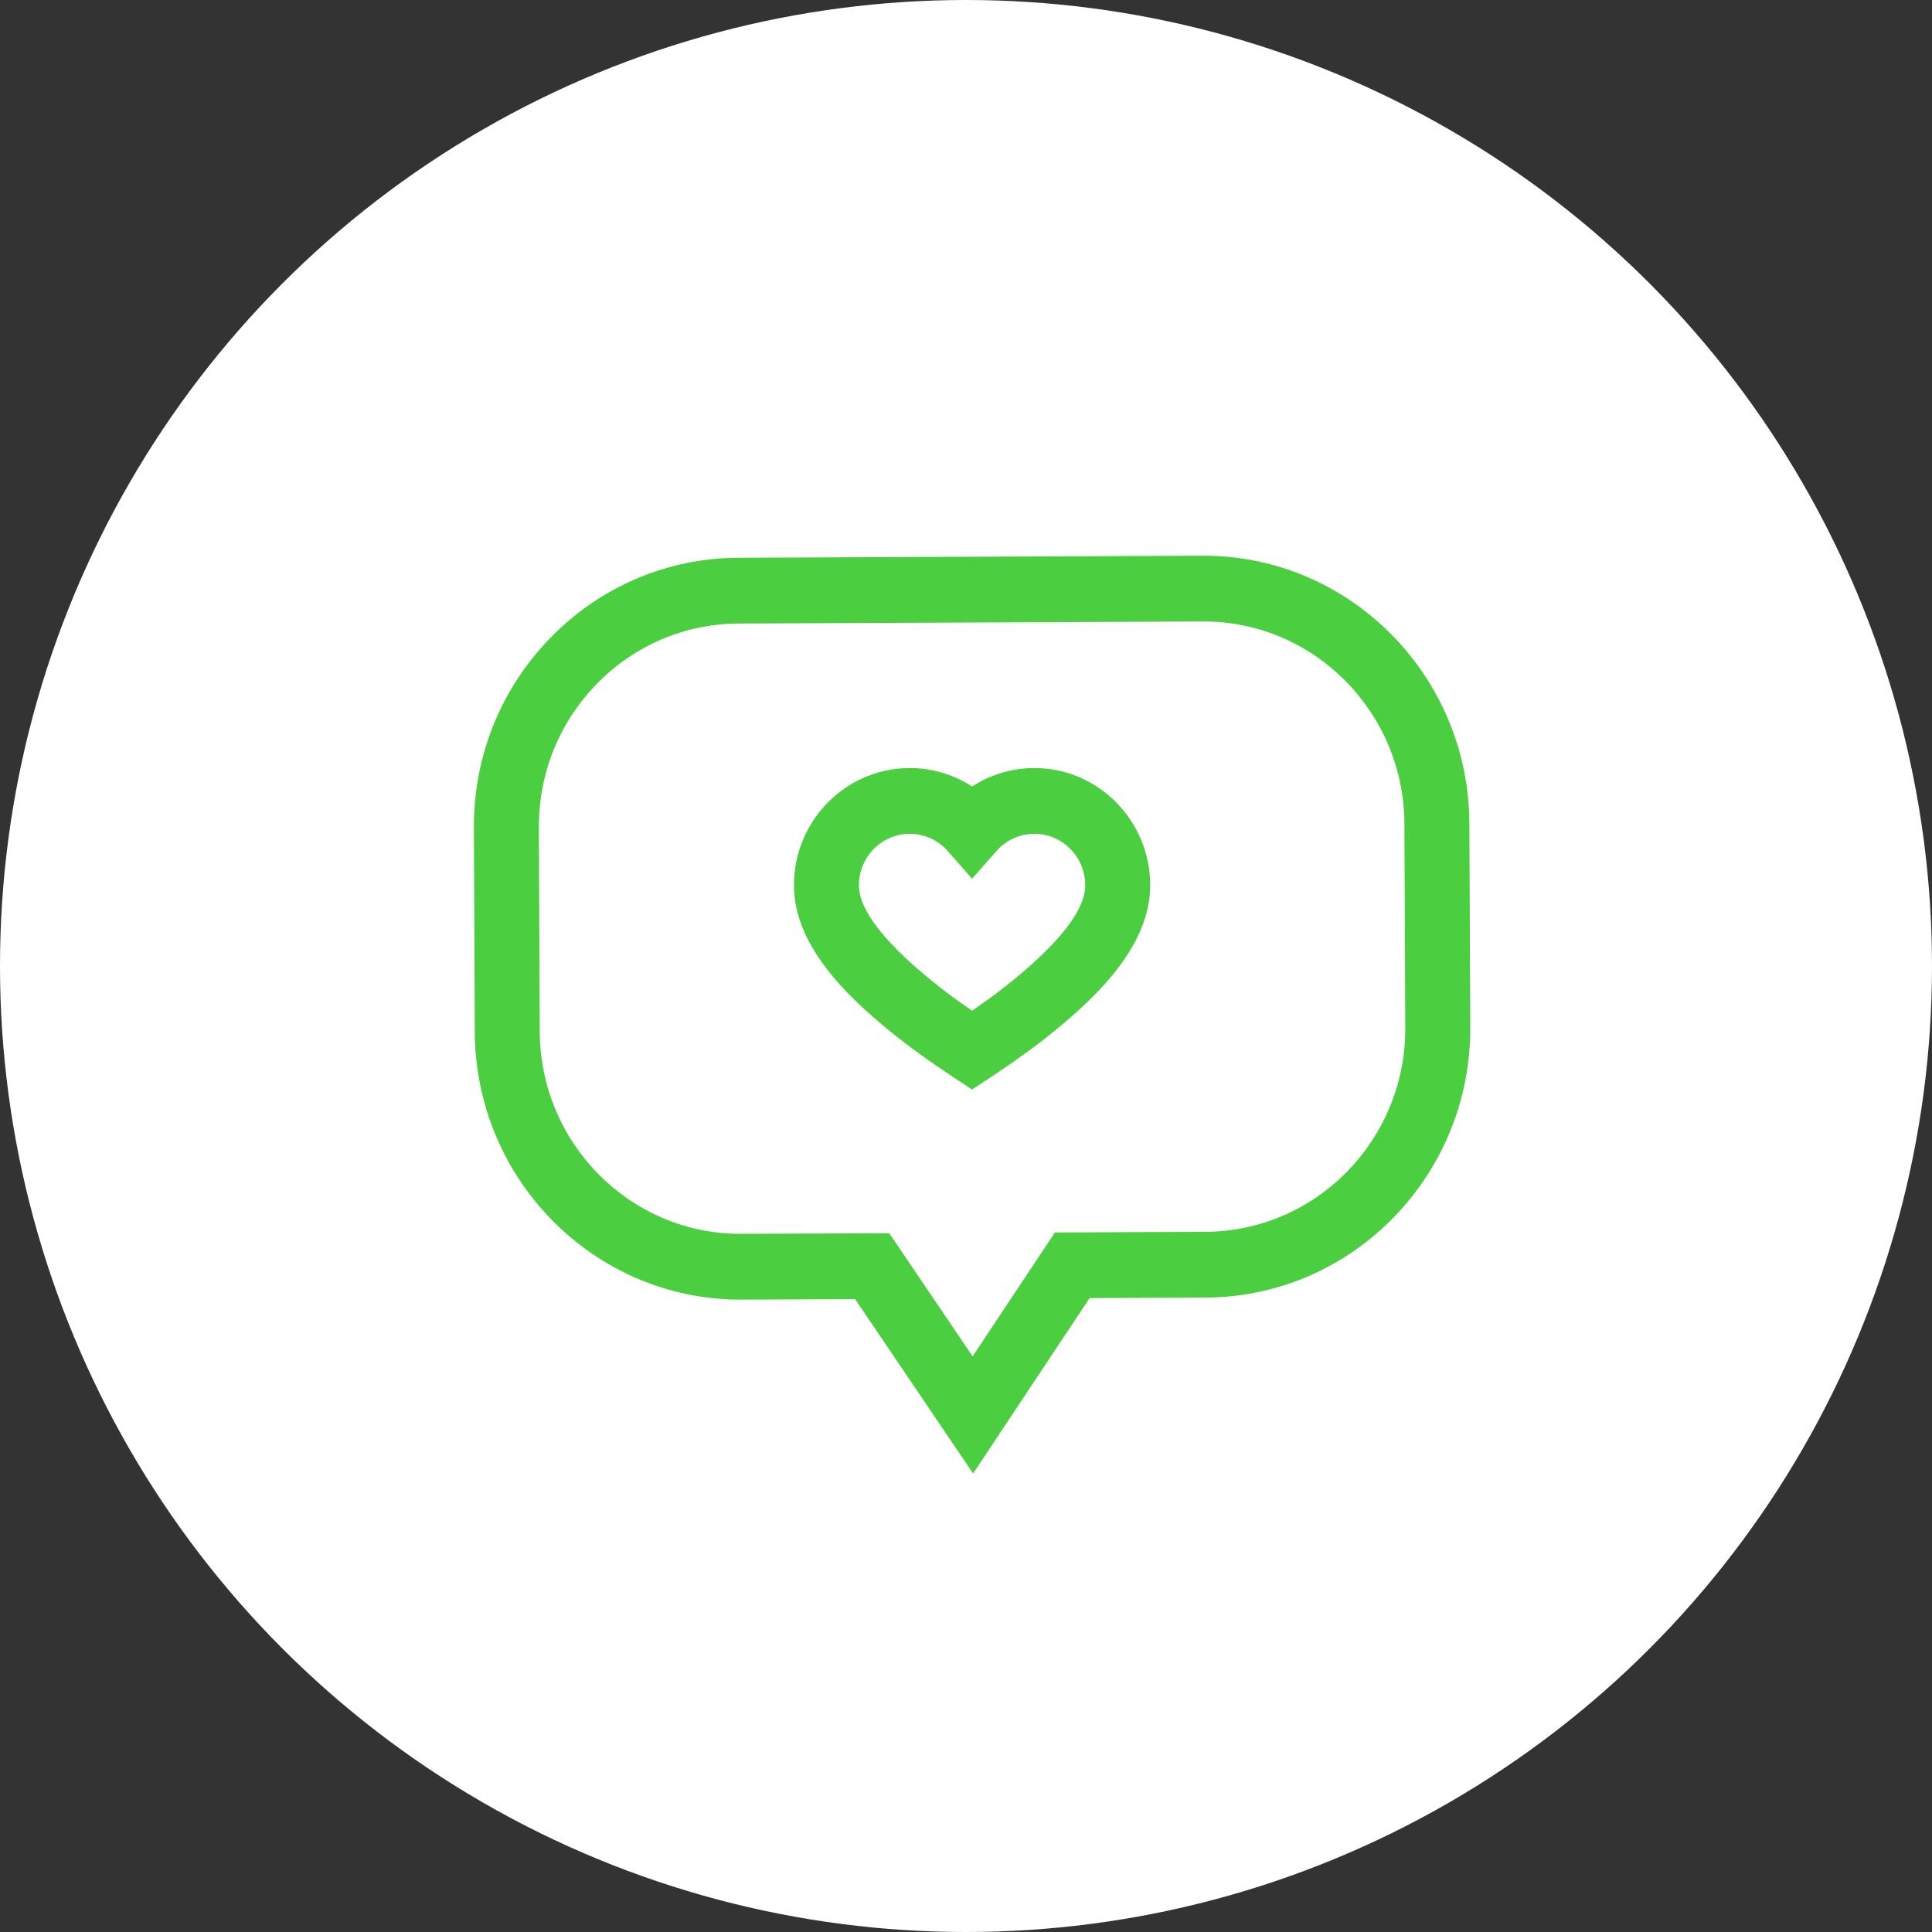
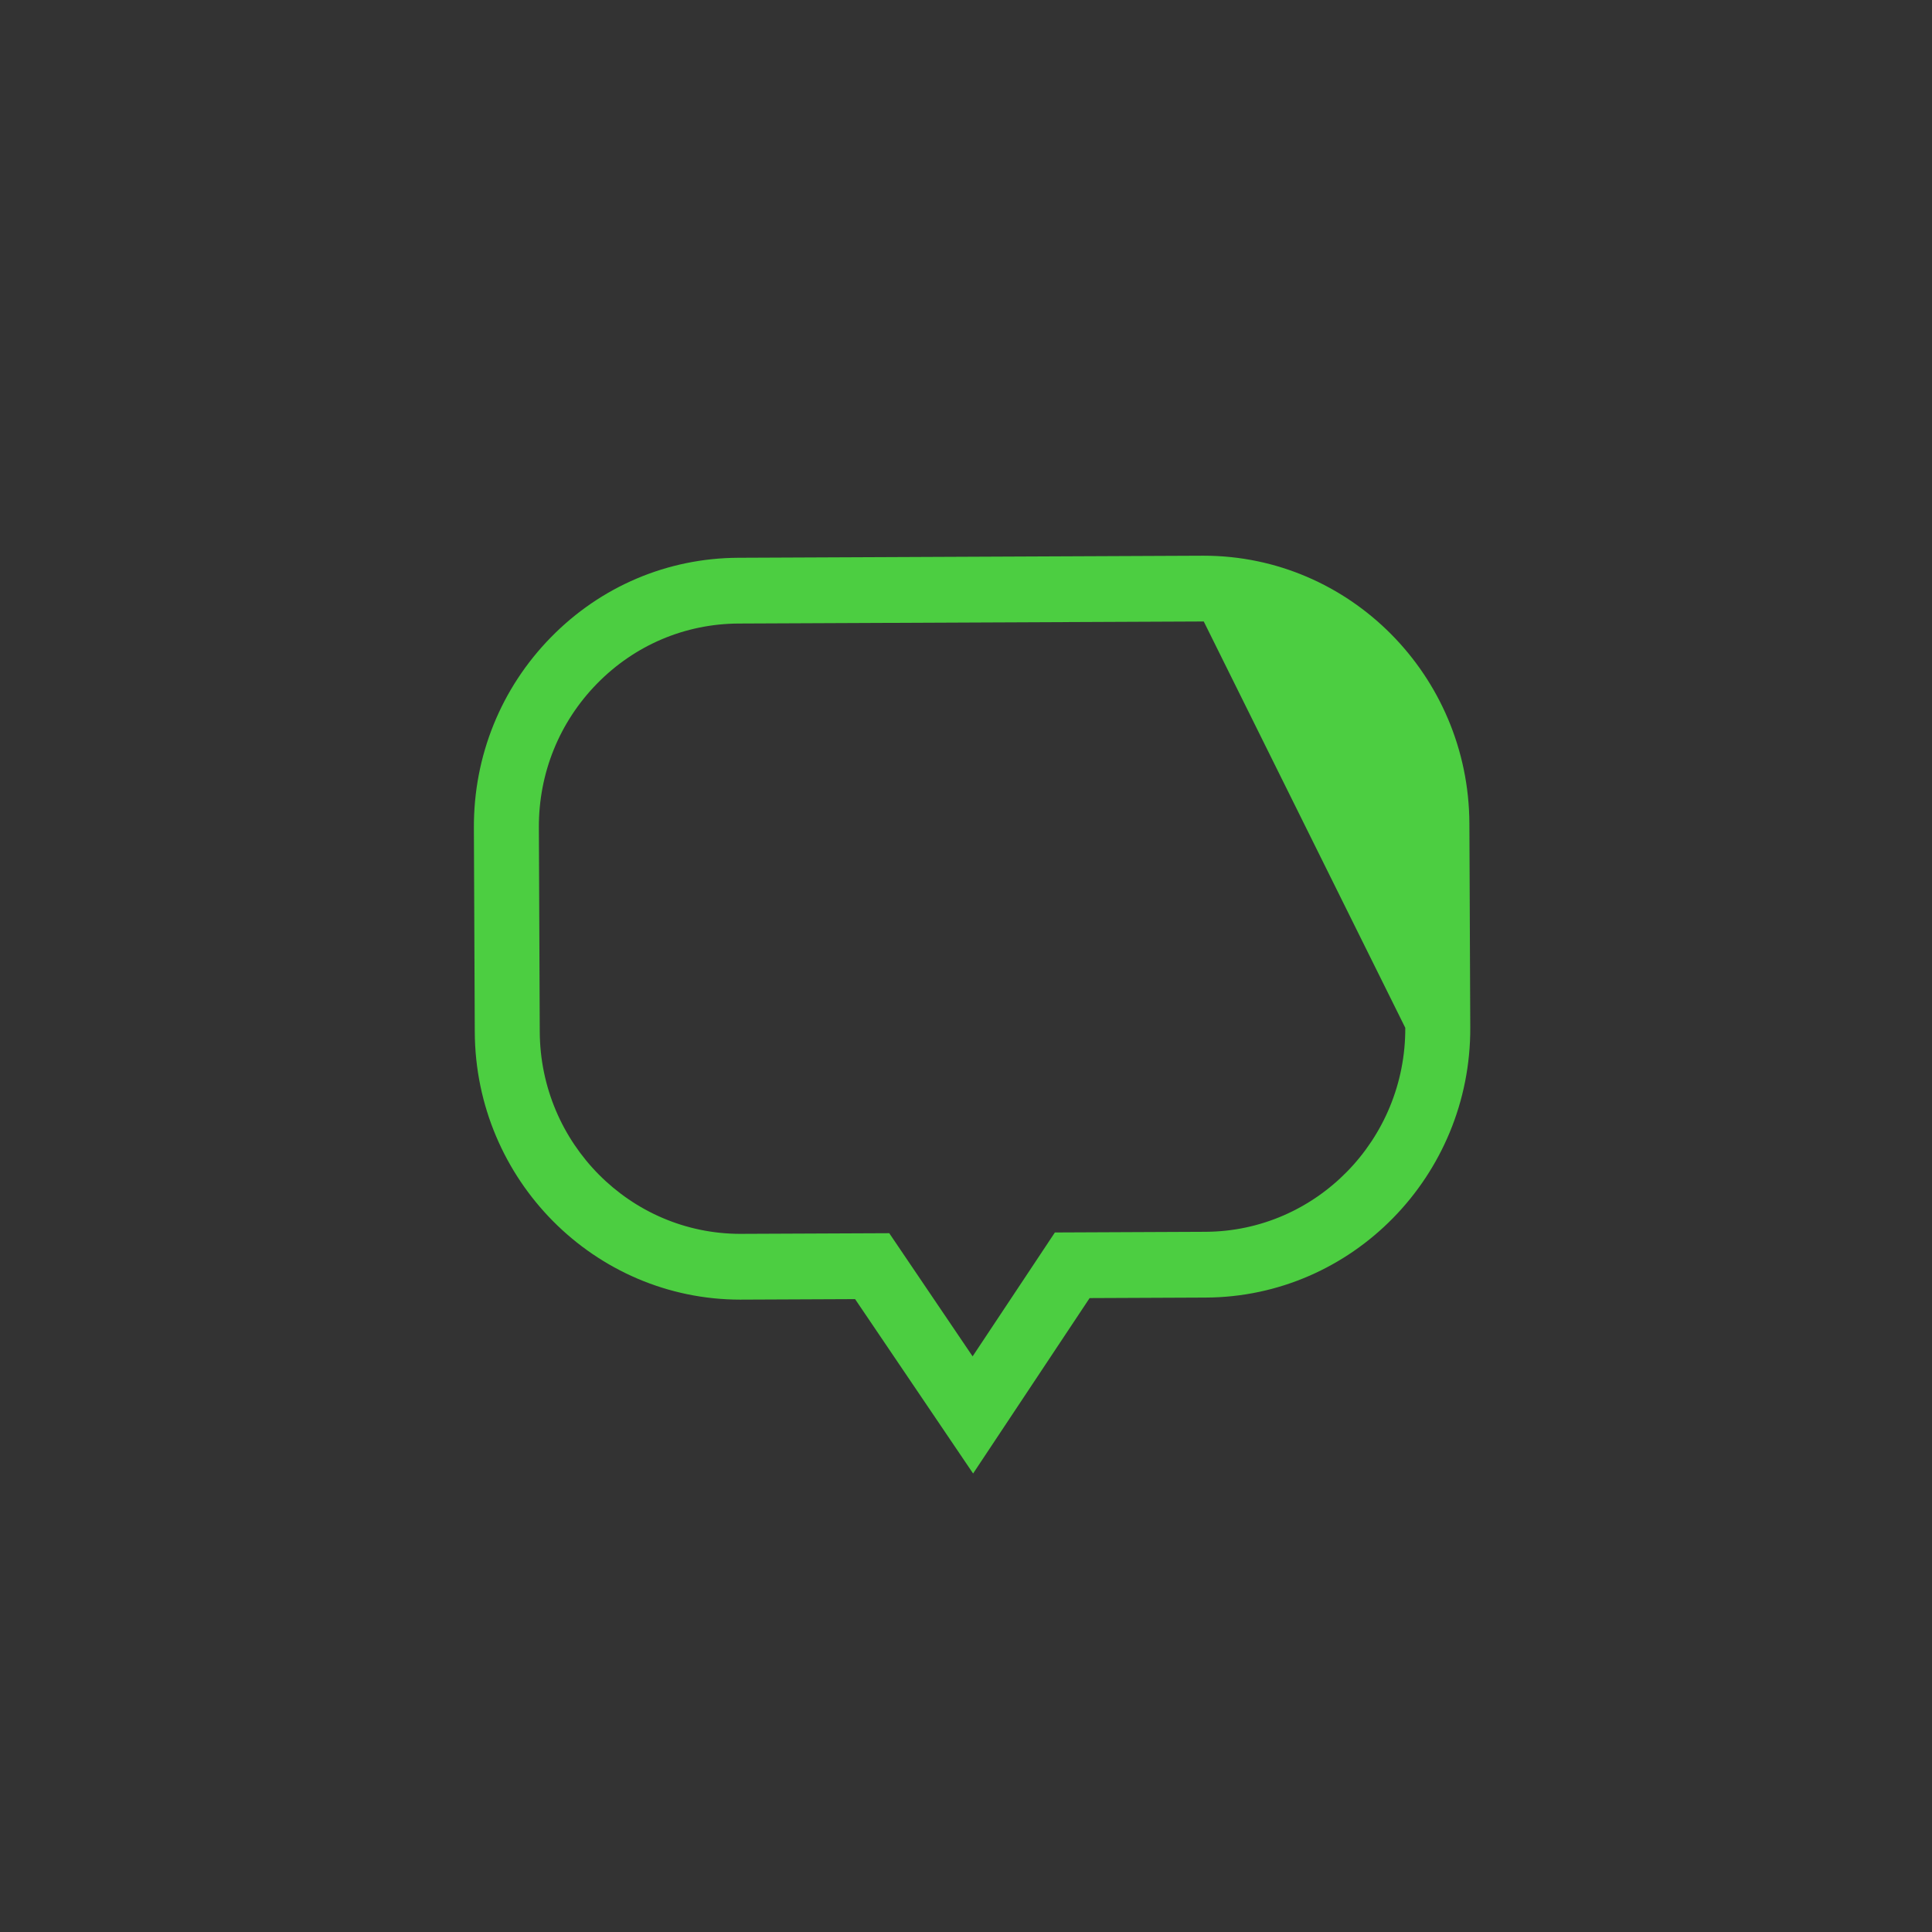
<svg xmlns="http://www.w3.org/2000/svg" width="159" height="159" viewBox="0 0 159 159" fill="none">
  <rect x="0" y="0" width="159" height="159" fill="#333333" stroke="none" />
-   <circle cx="79.5" cy="79.5" r="79.5" fill="white" />
  <g clip-path="url(#clip0_74_42)">
-     <path d="M120.928 67.766C120.875 55.597 111.079 45.734 99.067 45.734C99.035 45.734 99.002 45.734 98.97 45.734L60.767 45.903C54.928 45.929 49.447 48.254 45.336 52.452C41.225 56.65 38.975 62.217 39 68.128L39.073 84.924C39.125 97.094 48.922 106.958 60.933 106.957C60.965 106.957 60.998 106.957 61.03 106.956L70.373 106.915L80.085 121.266L89.673 106.83L99.233 106.788C111.288 106.735 121.052 96.764 121 84.563L120.928 67.766ZM99.21 101.375L86.816 101.43L80.044 111.626L73.184 101.49L61.007 101.543C60.983 101.544 60.958 101.544 60.934 101.544C51.861 101.544 44.46 94.093 44.421 84.901L44.348 68.104C44.329 63.639 46.029 59.434 49.134 56.263C52.24 53.092 56.379 51.335 60.791 51.316L98.994 51.147C99.018 51.147 99.042 51.147 99.067 51.147C108.139 51.147 115.54 58.598 115.58 67.79L115.652 84.586C115.692 93.803 108.316 101.335 99.21 101.375Z" fill="#4CCE41" />
-     <path d="M85.127 63.208C83.294 63.208 81.518 63.744 80 64.724C78.483 63.744 76.706 63.208 74.873 63.208C69.617 63.208 65.34 67.536 65.34 72.857C65.34 78.028 70.068 82.392 74.187 85.617C75.984 87.023 78.441 88.64 78.544 88.709L80 89.665L81.456 88.709C81.559 88.64 84.017 87.023 85.814 85.617C89.932 82.392 94.66 78.028 94.66 72.857C94.66 67.537 90.383 63.208 85.127 63.208ZM82.542 81.335C81.751 81.954 80.785 82.641 80 83.183C79.216 82.641 78.25 81.954 77.458 81.335C72.966 77.818 70.688 74.965 70.688 72.857C70.688 70.521 72.566 68.621 74.874 68.621C76.067 68.621 77.207 69.14 78.002 70.045L80 72.32L81.999 70.045C82.794 69.14 83.934 68.621 85.127 68.621C87.435 68.621 89.312 70.521 89.312 72.857C89.312 74.966 87.034 77.818 82.542 81.335Z" fill="#4CCE41" />
+     <path d="M120.928 67.766C120.875 55.597 111.079 45.734 99.067 45.734C99.035 45.734 99.002 45.734 98.97 45.734L60.767 45.903C54.928 45.929 49.447 48.254 45.336 52.452C41.225 56.65 38.975 62.217 39 68.128L39.073 84.924C39.125 97.094 48.922 106.958 60.933 106.957C60.965 106.957 60.998 106.957 61.03 106.956L70.373 106.915L80.085 121.266L89.673 106.83L99.233 106.788C111.288 106.735 121.052 96.764 121 84.563L120.928 67.766ZM99.21 101.375L86.816 101.43L80.044 111.626L73.184 101.49L61.007 101.543C60.983 101.544 60.958 101.544 60.934 101.544C51.861 101.544 44.46 94.093 44.421 84.901L44.348 68.104C44.329 63.639 46.029 59.434 49.134 56.263C52.24 53.092 56.379 51.335 60.791 51.316L98.994 51.147C99.018 51.147 99.042 51.147 99.067 51.147L115.652 84.586C115.692 93.803 108.316 101.335 99.21 101.375Z" fill="#4CCE41" />
  </g>
  <defs>
    <clipPath id="clip0_74_42">
      <rect width="82" height="83" fill="white" transform="translate(39 42)" />
    </clipPath>
  </defs>
</svg>